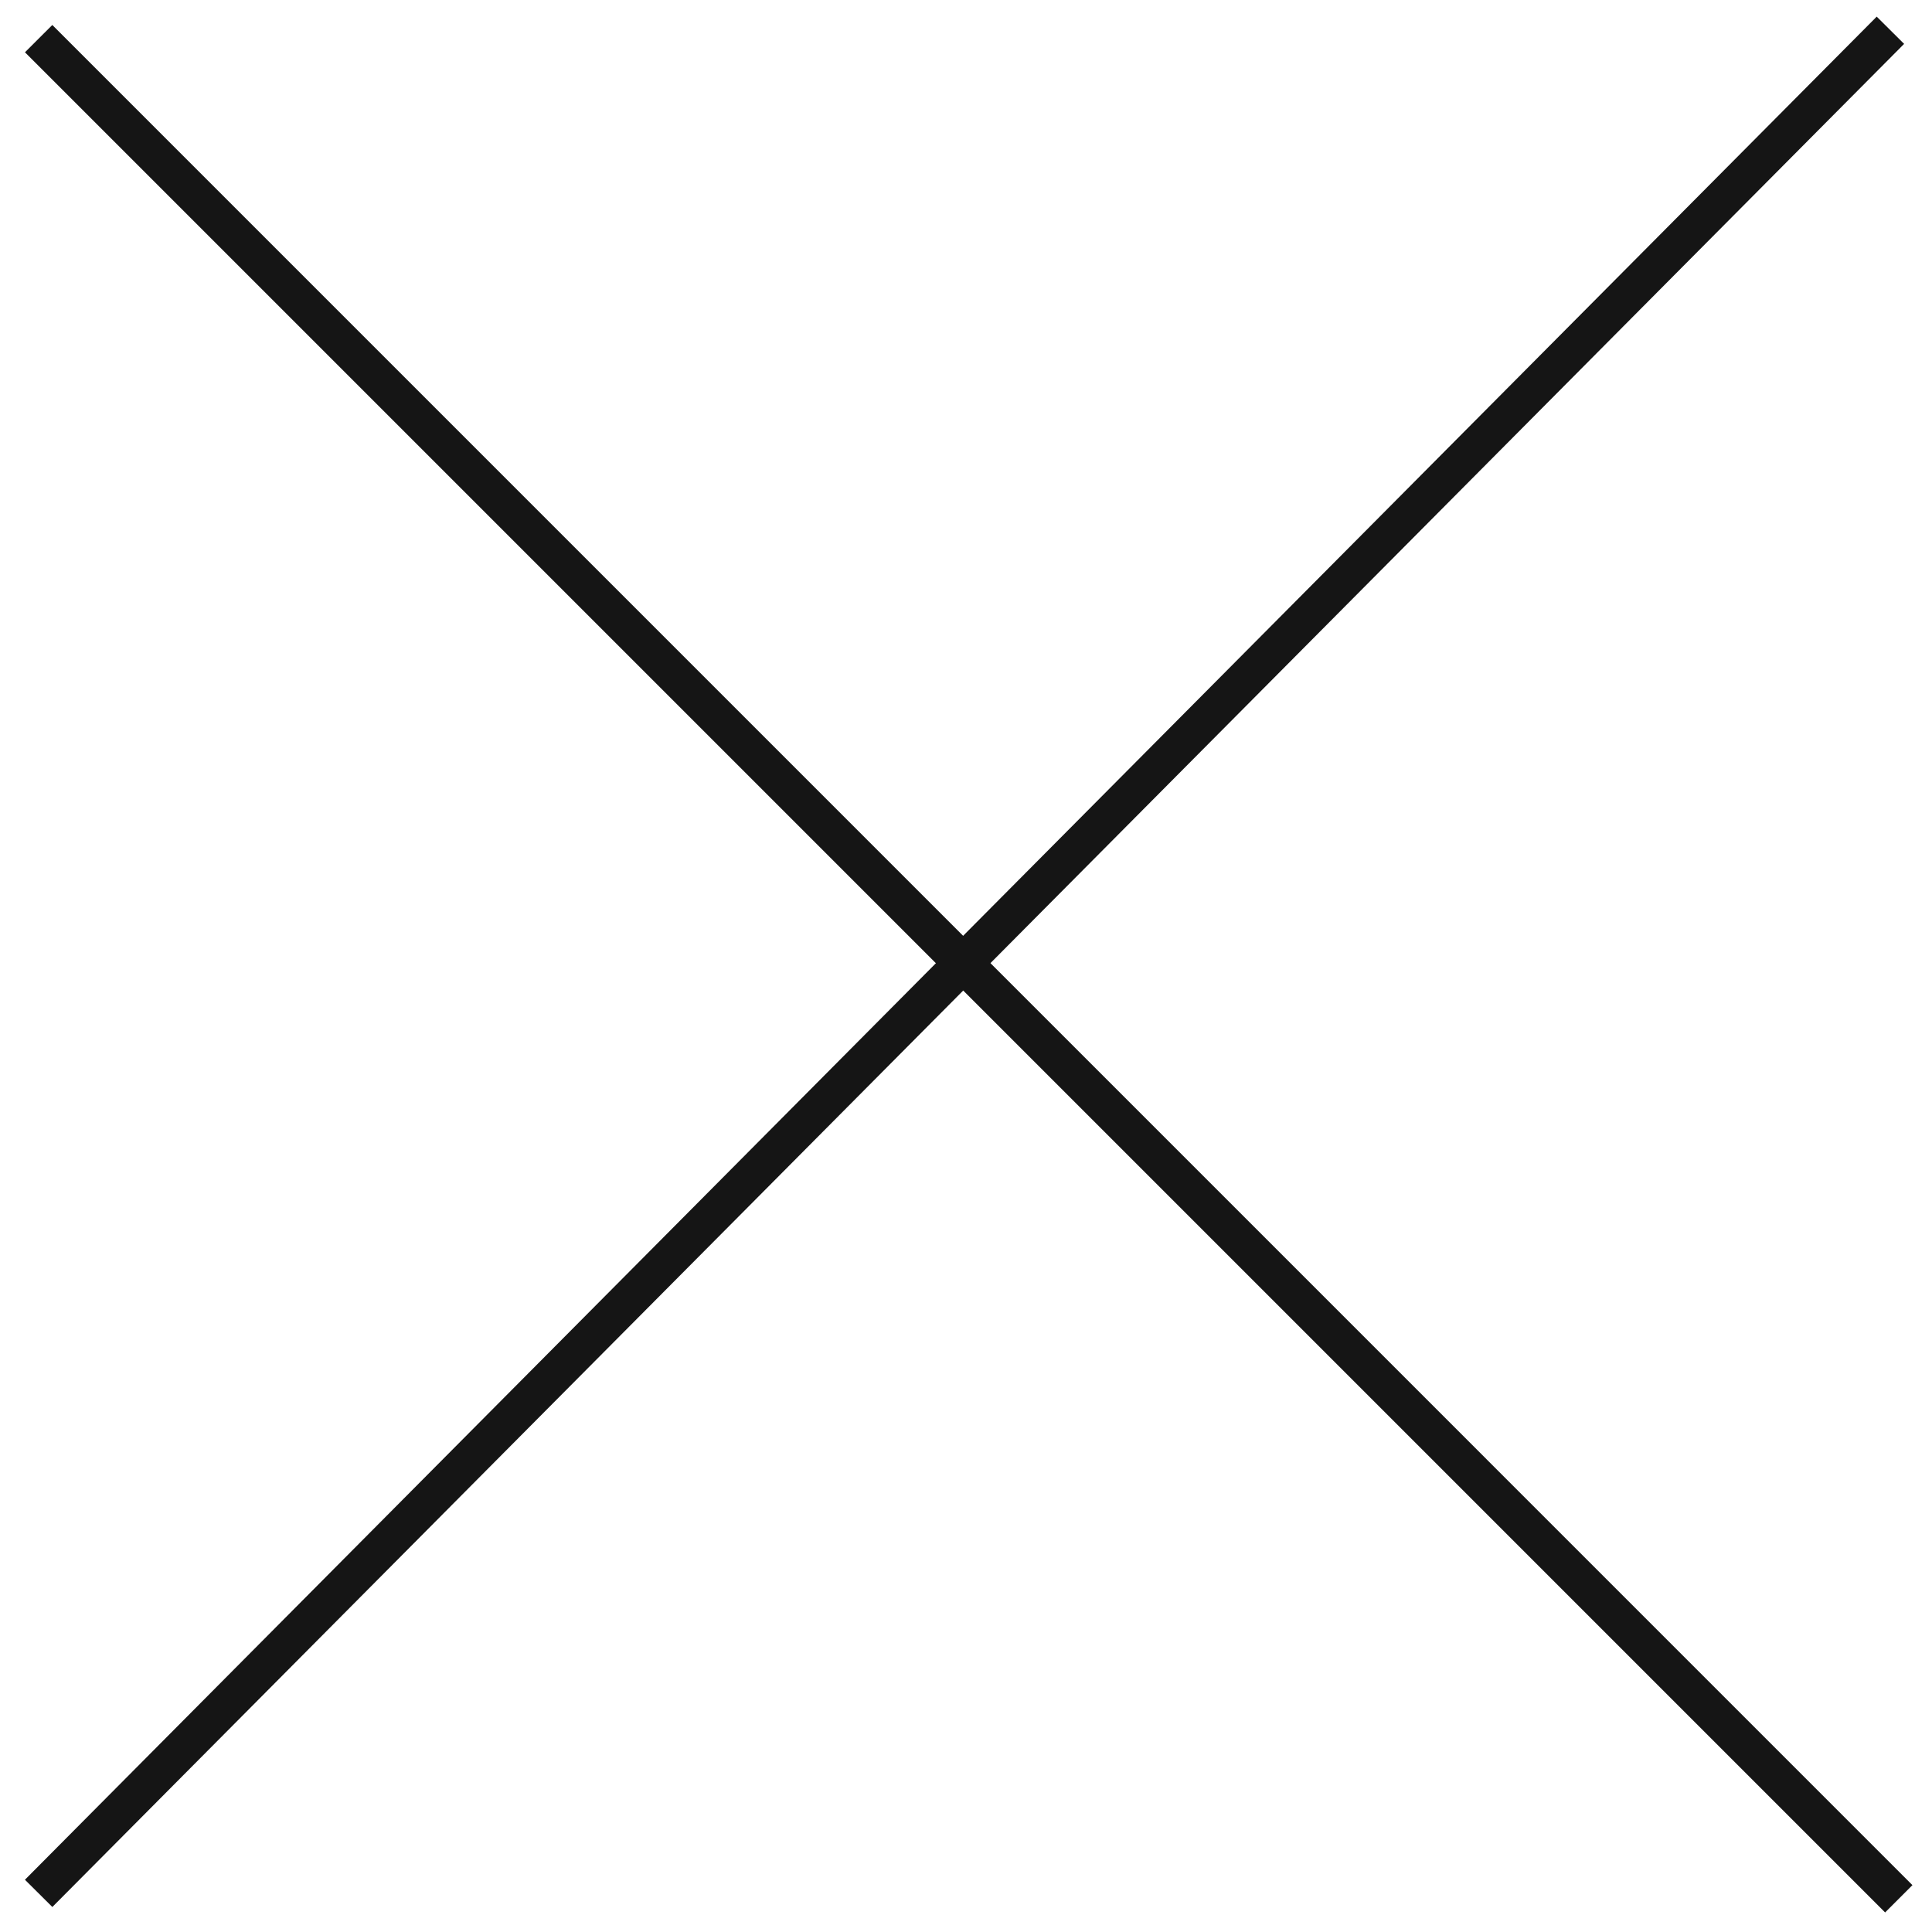
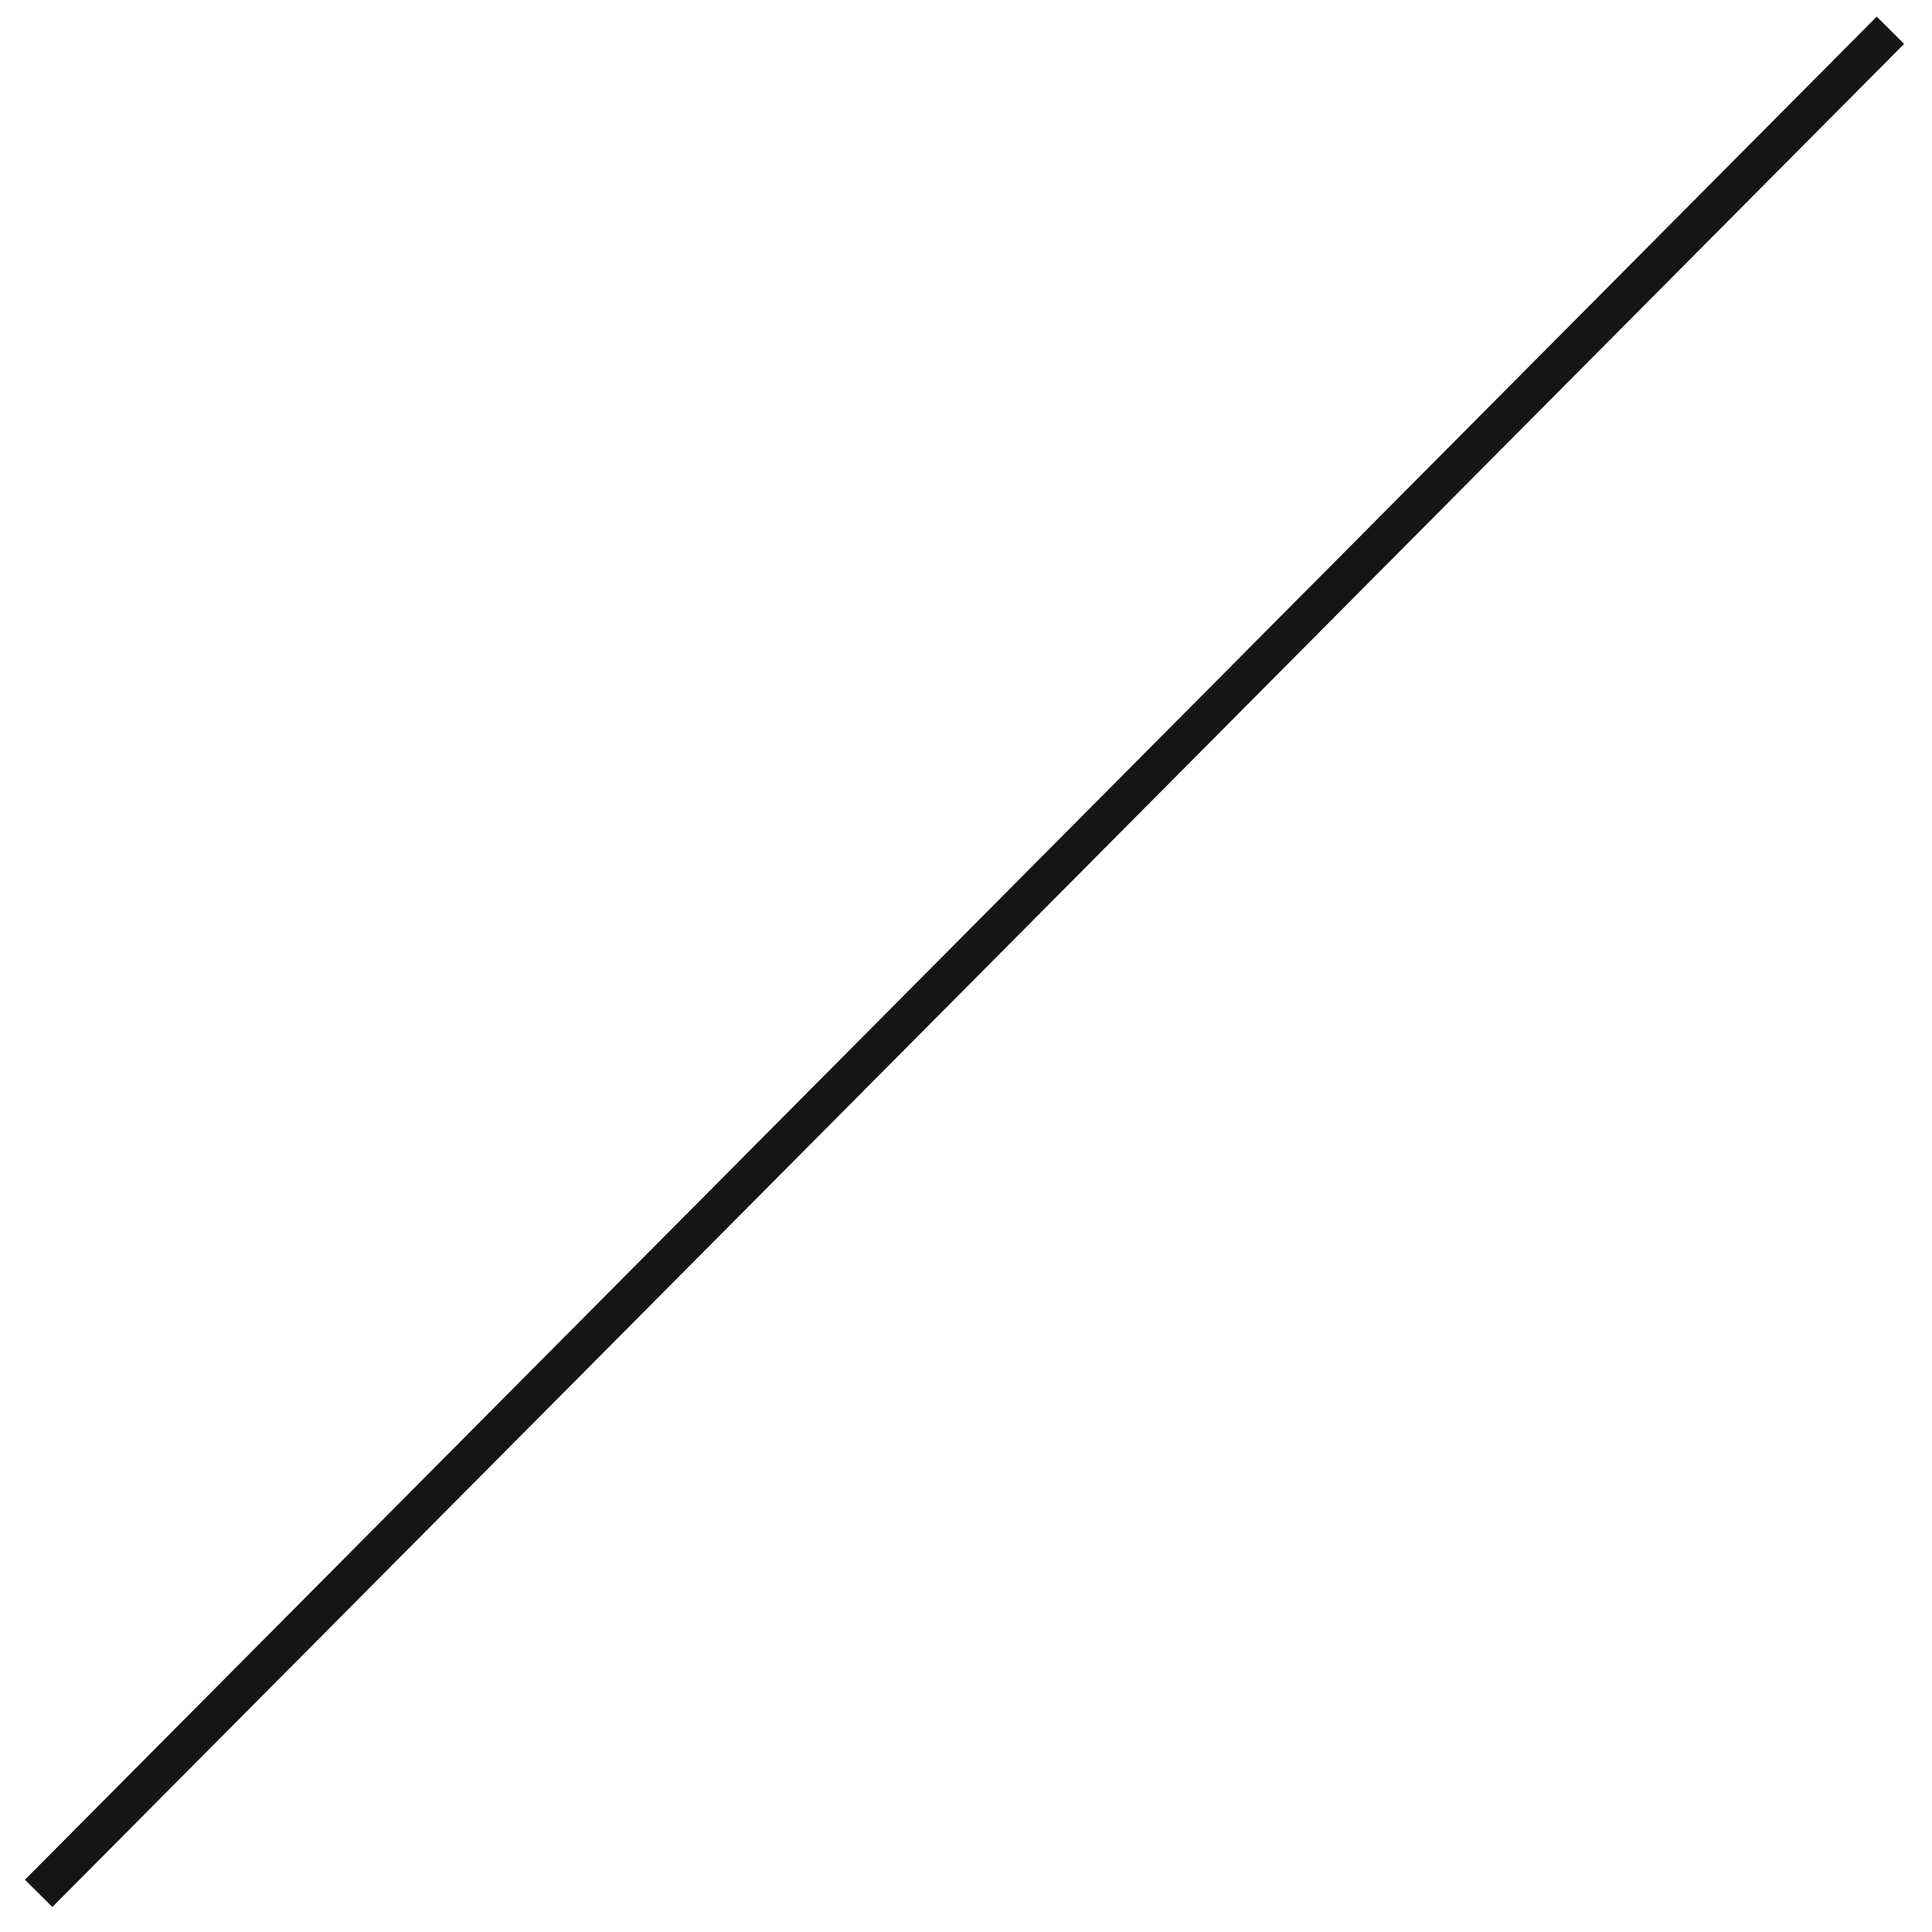
<svg xmlns="http://www.w3.org/2000/svg" width="80" height="80" viewBox="0 0 80 80" fill="none">
  <path d="M1.6 78.4L78.278 1.253" stroke="#151515" stroke-width="1.6" />
-   <path d="M78.624 78.625L1.6 1.6" stroke="#151515" stroke-width="1.6" />
</svg>